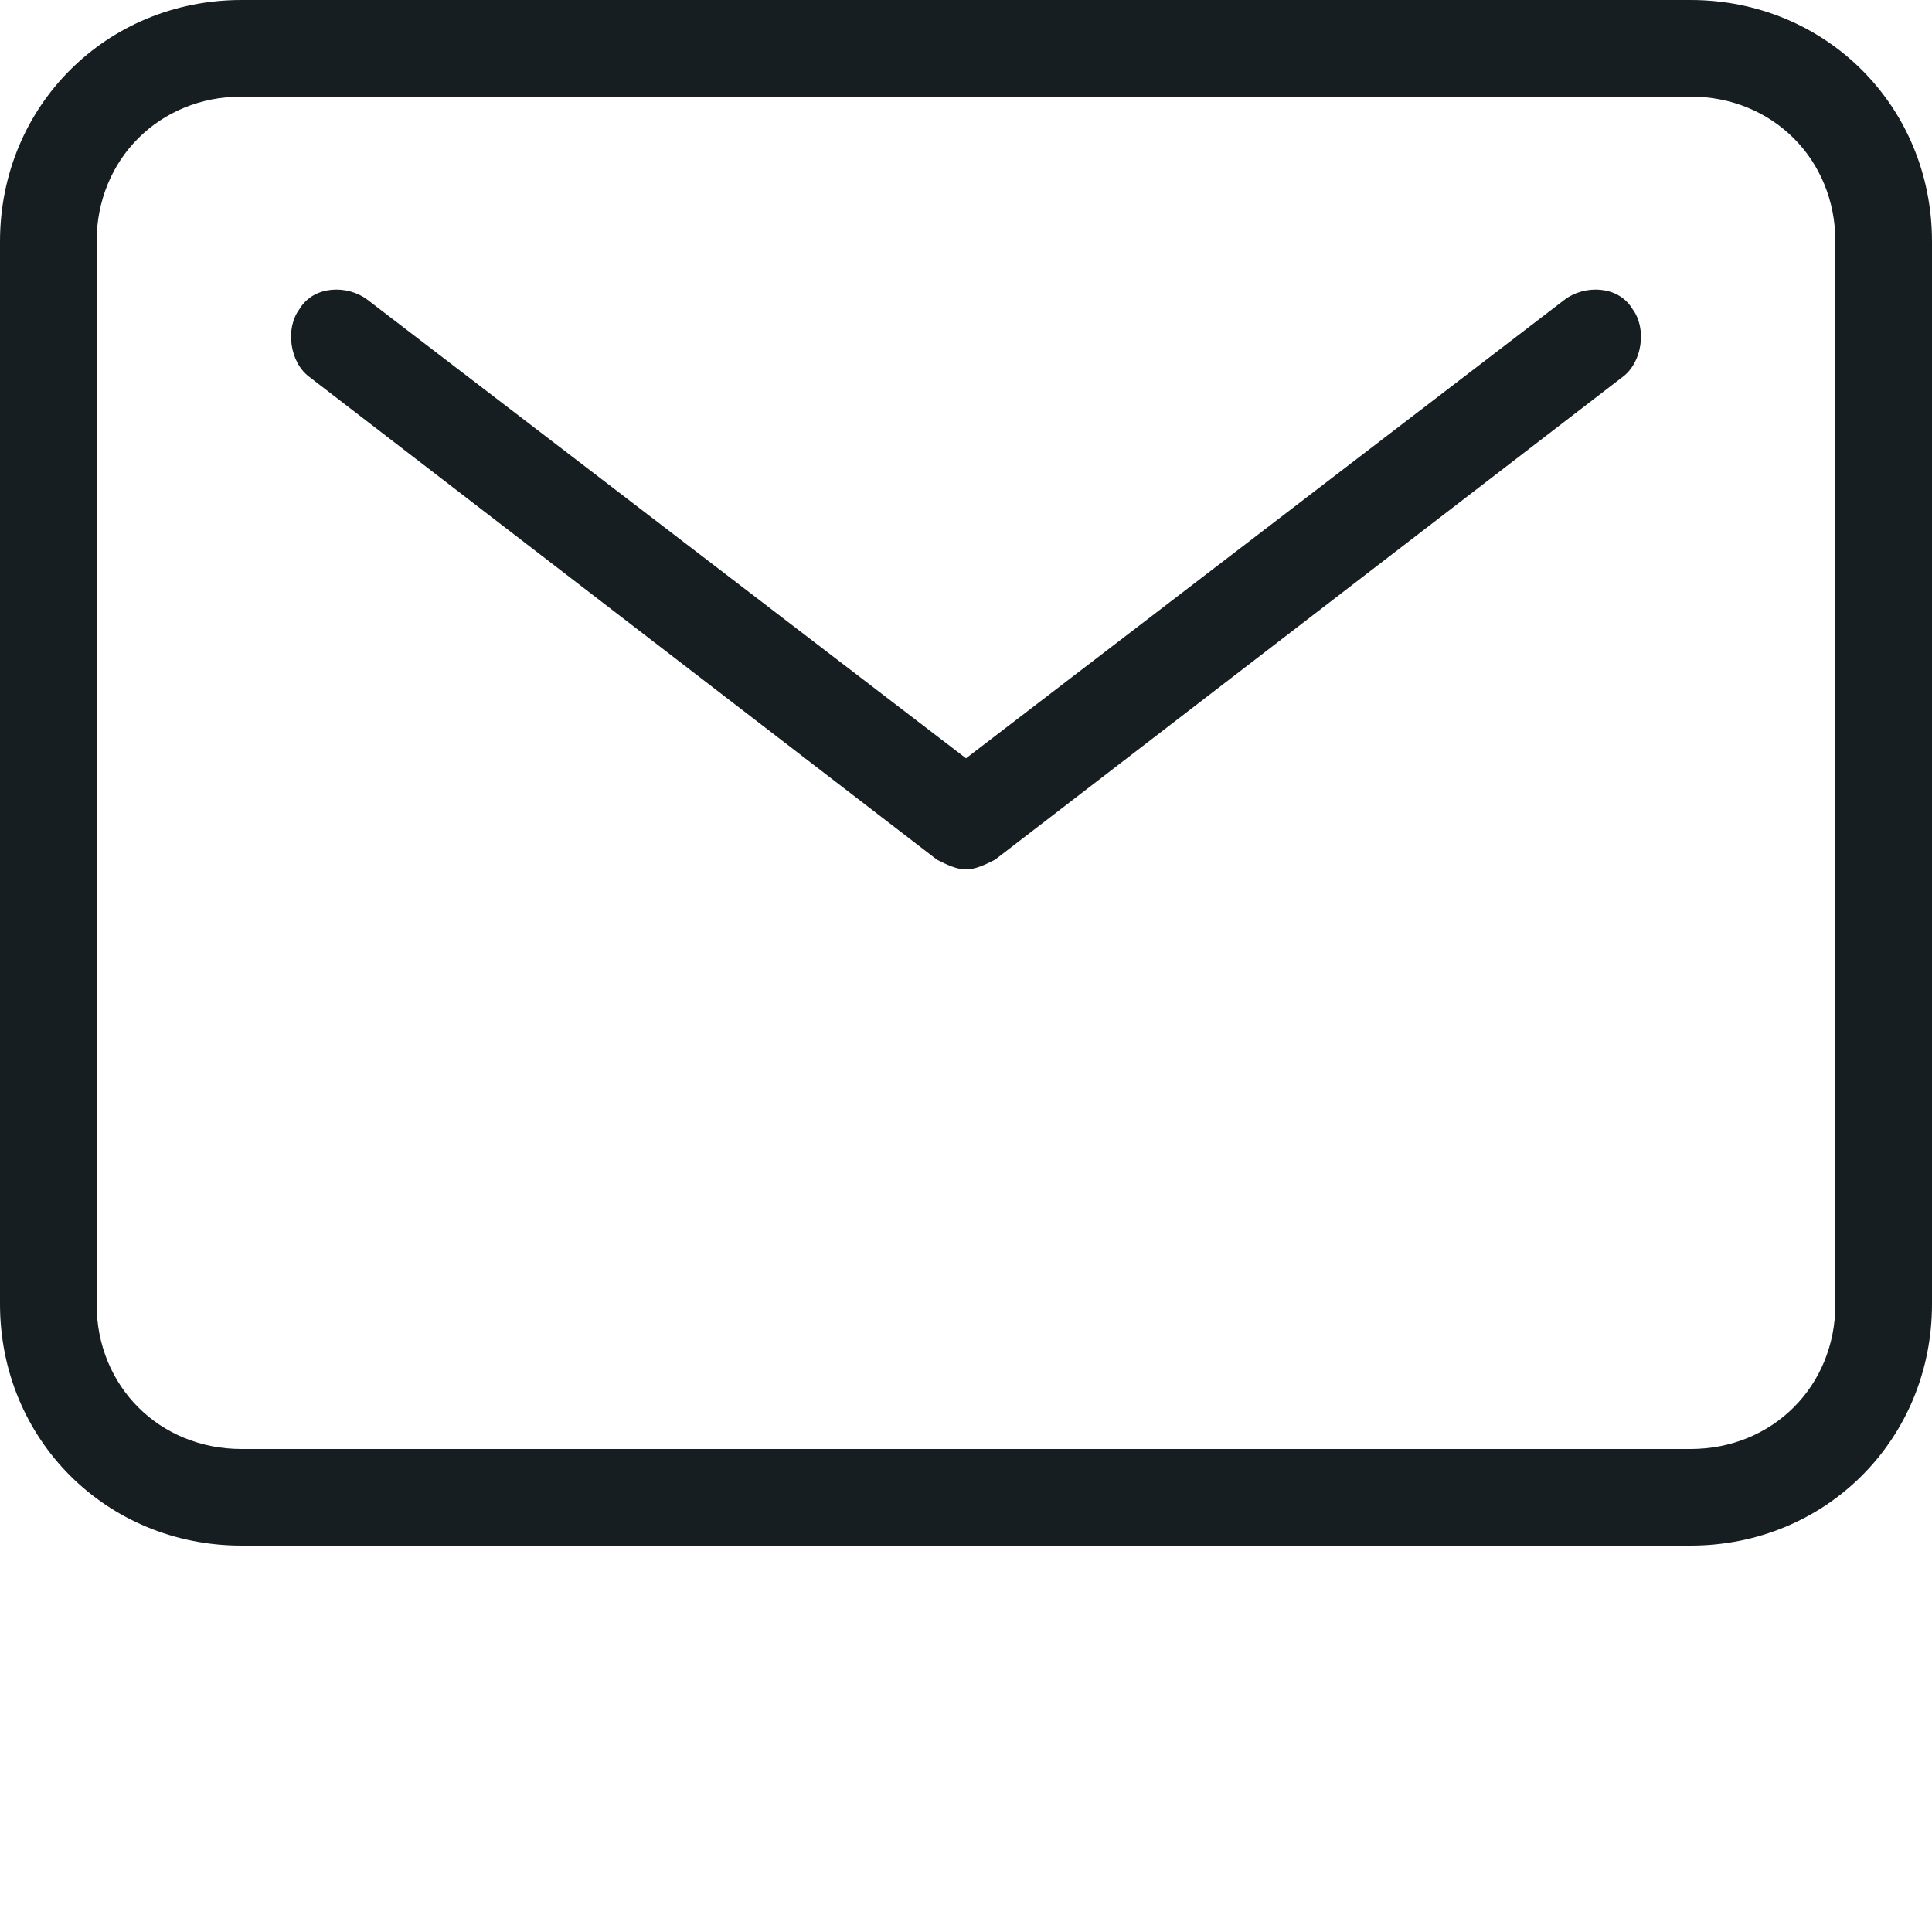
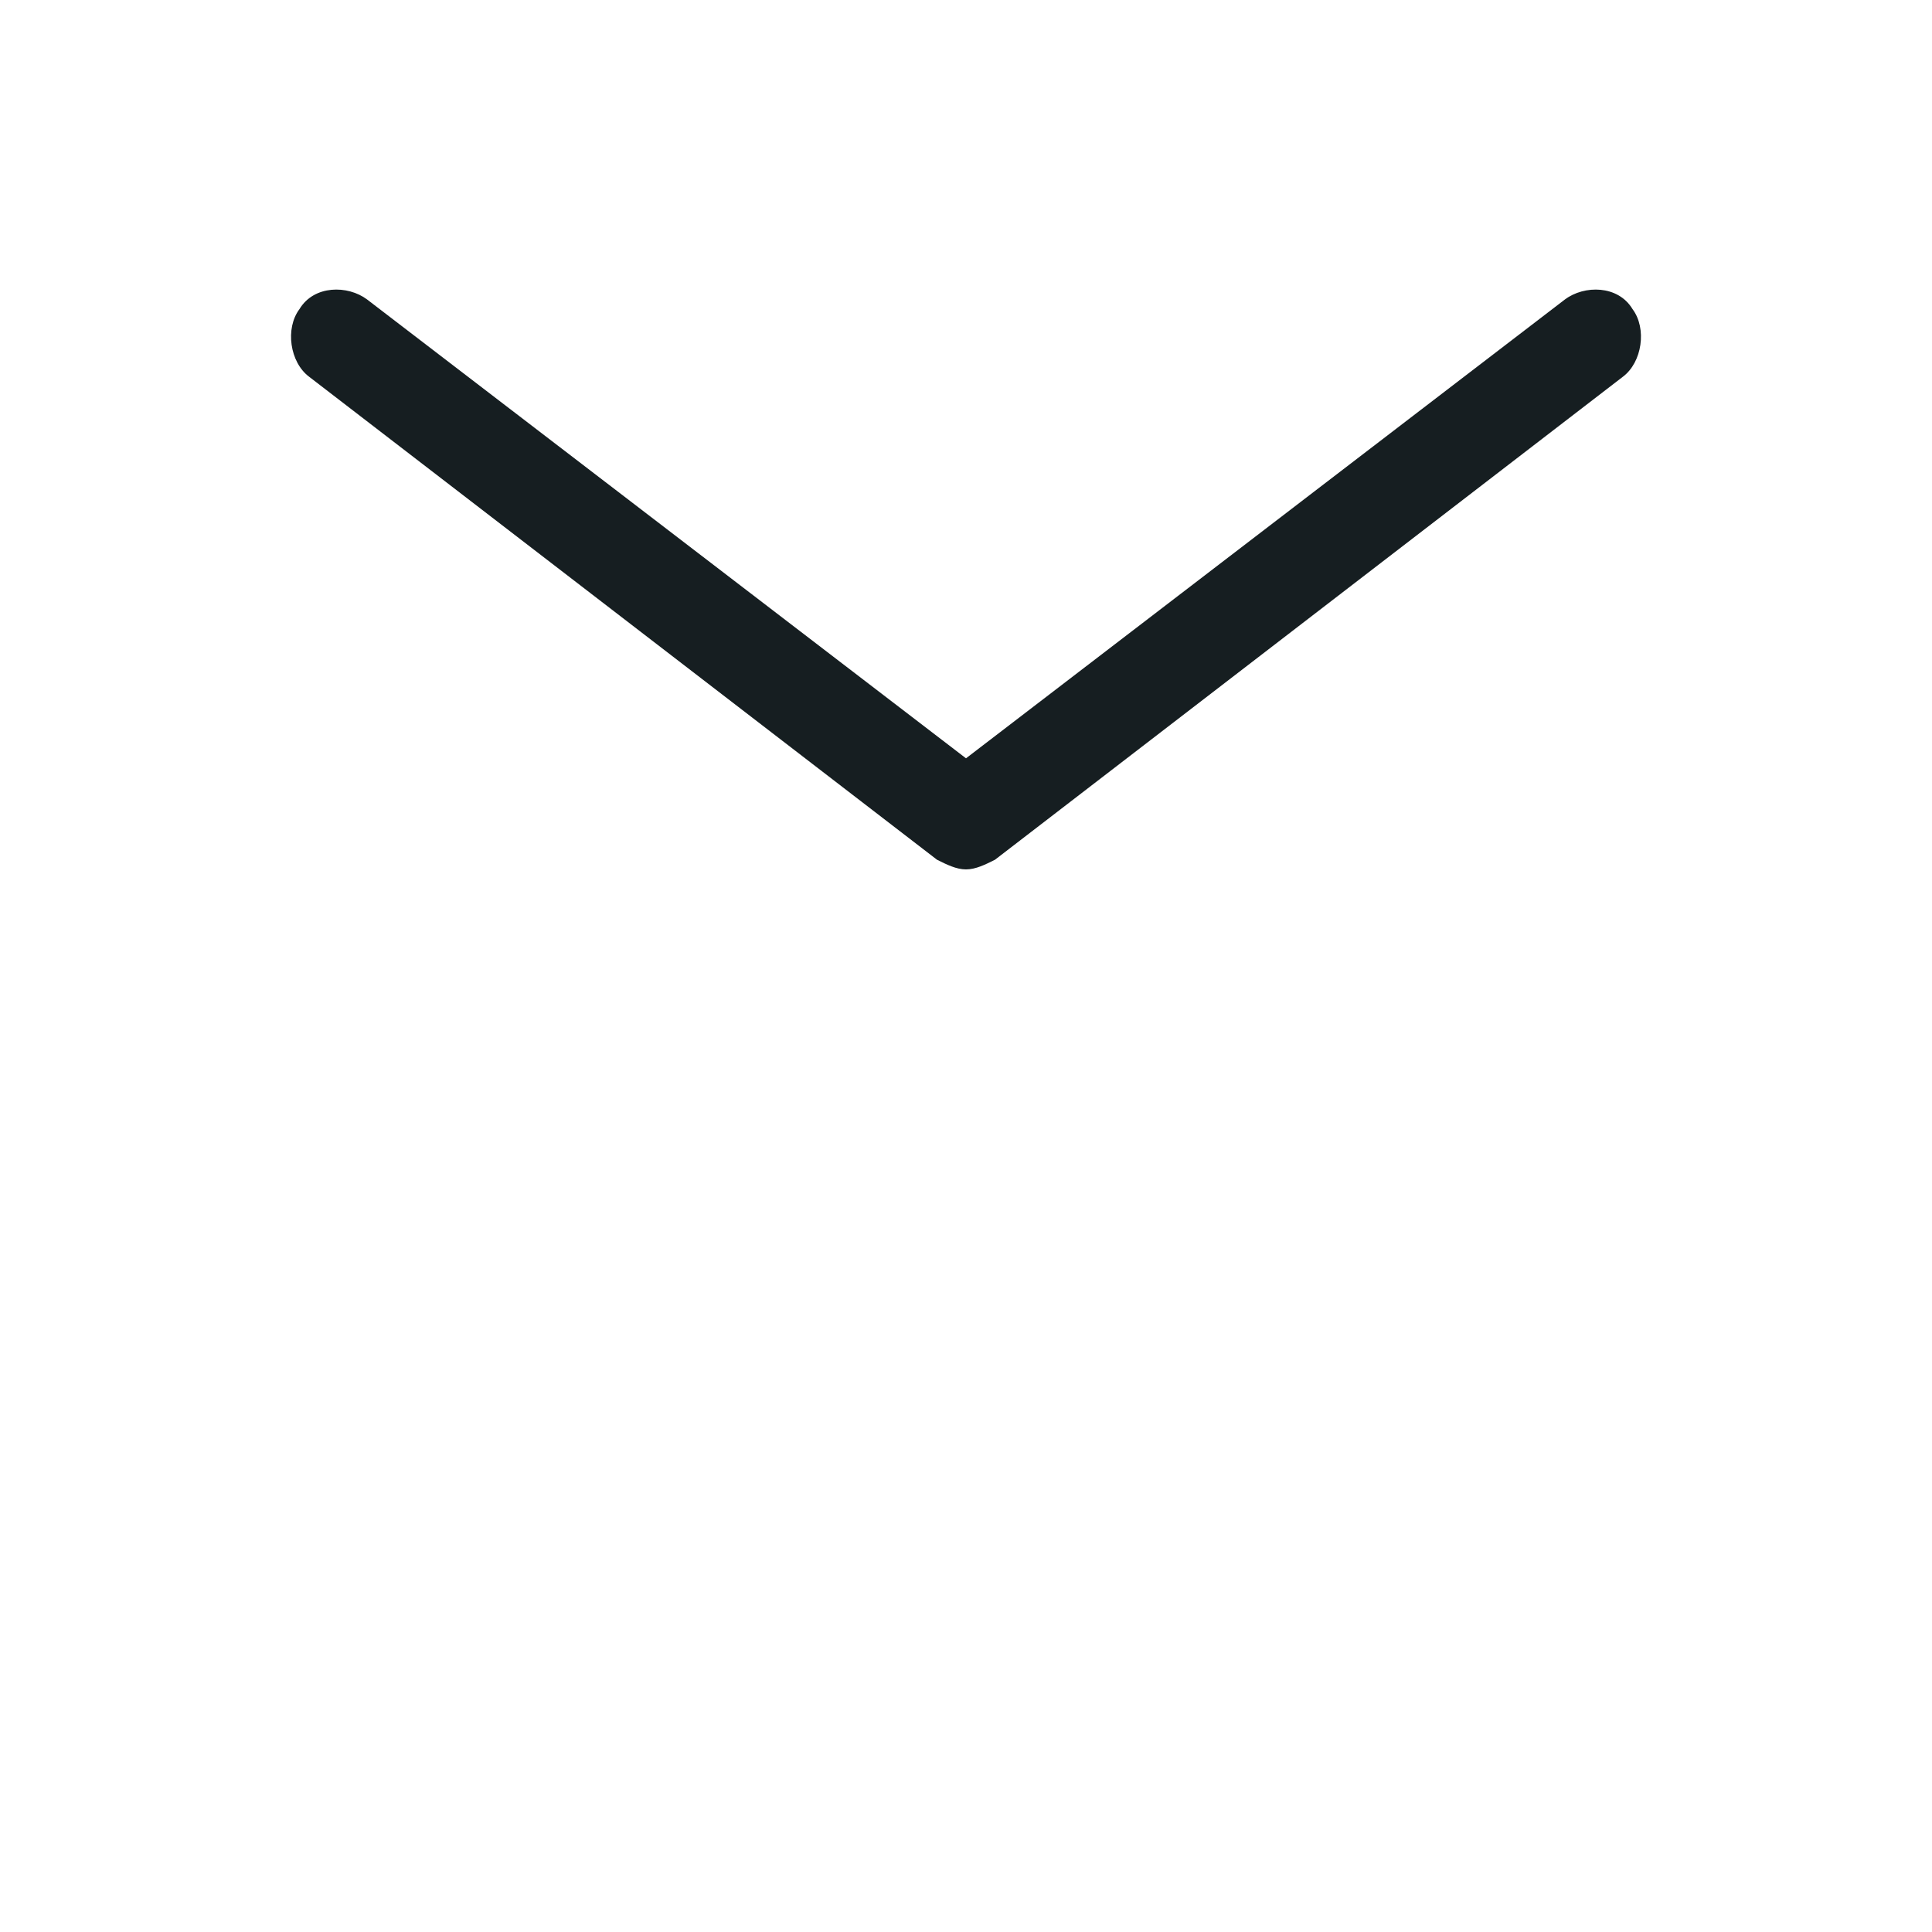
<svg xmlns="http://www.w3.org/2000/svg" version="1.1" id="Ebene_1" x="0px" y="0px" viewBox="0 0 40 40" style="enable-background:new 0 0 40 40;" xml:space="preserve">
  <style type="text/css">
	.st0{fill:#161E21;}
</style>
  <g>
-     <path class="st0" d="M35,0H5C2.2,0,0,2.2,0,5v22c0,2.8,2.2,5,5,5h30c2.8,0,5-2.2,5-5V5C40,2.2,37.8,0,35,0z M38,27c0,1.7-1.3,3-3,3   H5c-1.7,0-3-1.3-3-3V5c0-1.7,1.3-3,3-3h30c1.7,0,3,1.3,3,3V27z" />
    <path class="st0" d="M32.4,6.2L20,15.7L7.6,6.2C7.2,5.9,6.5,5.9,6.2,6.4C5.9,6.8,6,7.5,6.4,7.8l13,10c0.2,0.1,0.4,0.2,0.6,0.2   s0.4-0.1,0.6-0.2l13-10c0.4-0.3,0.5-1,0.2-1.4C33.5,5.9,32.8,5.9,32.4,6.2z" />
  </g>
</svg>